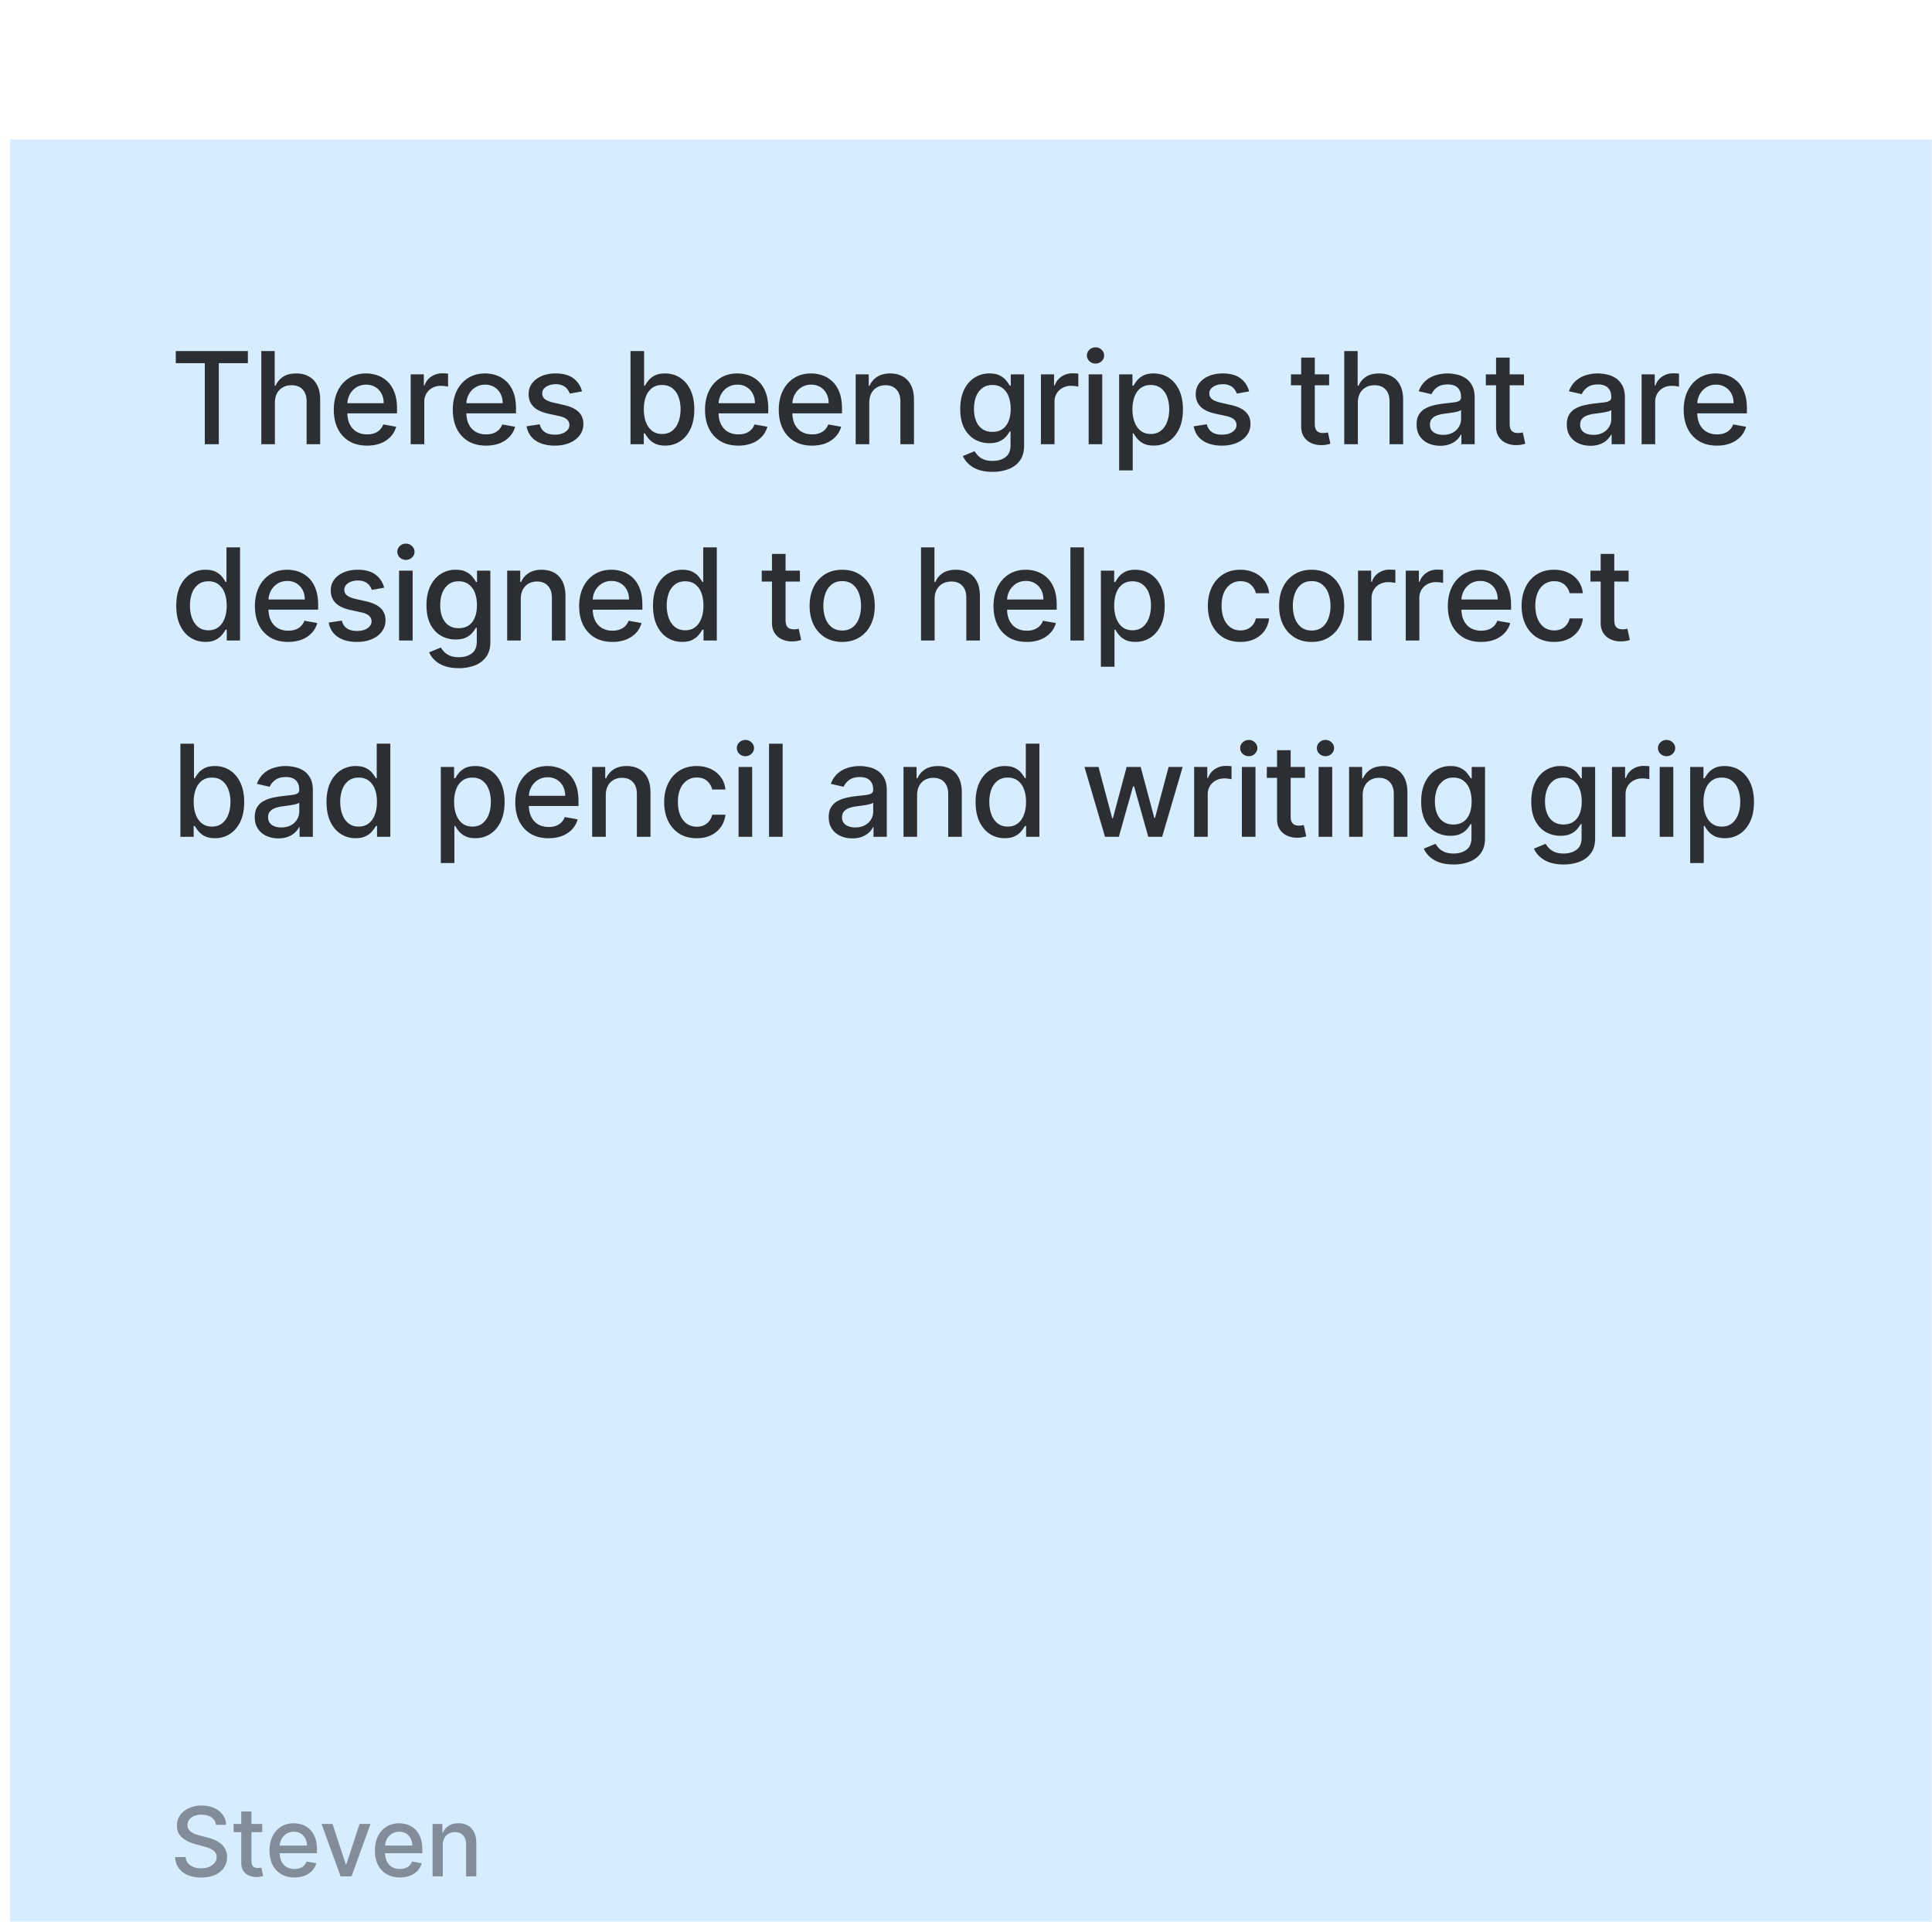
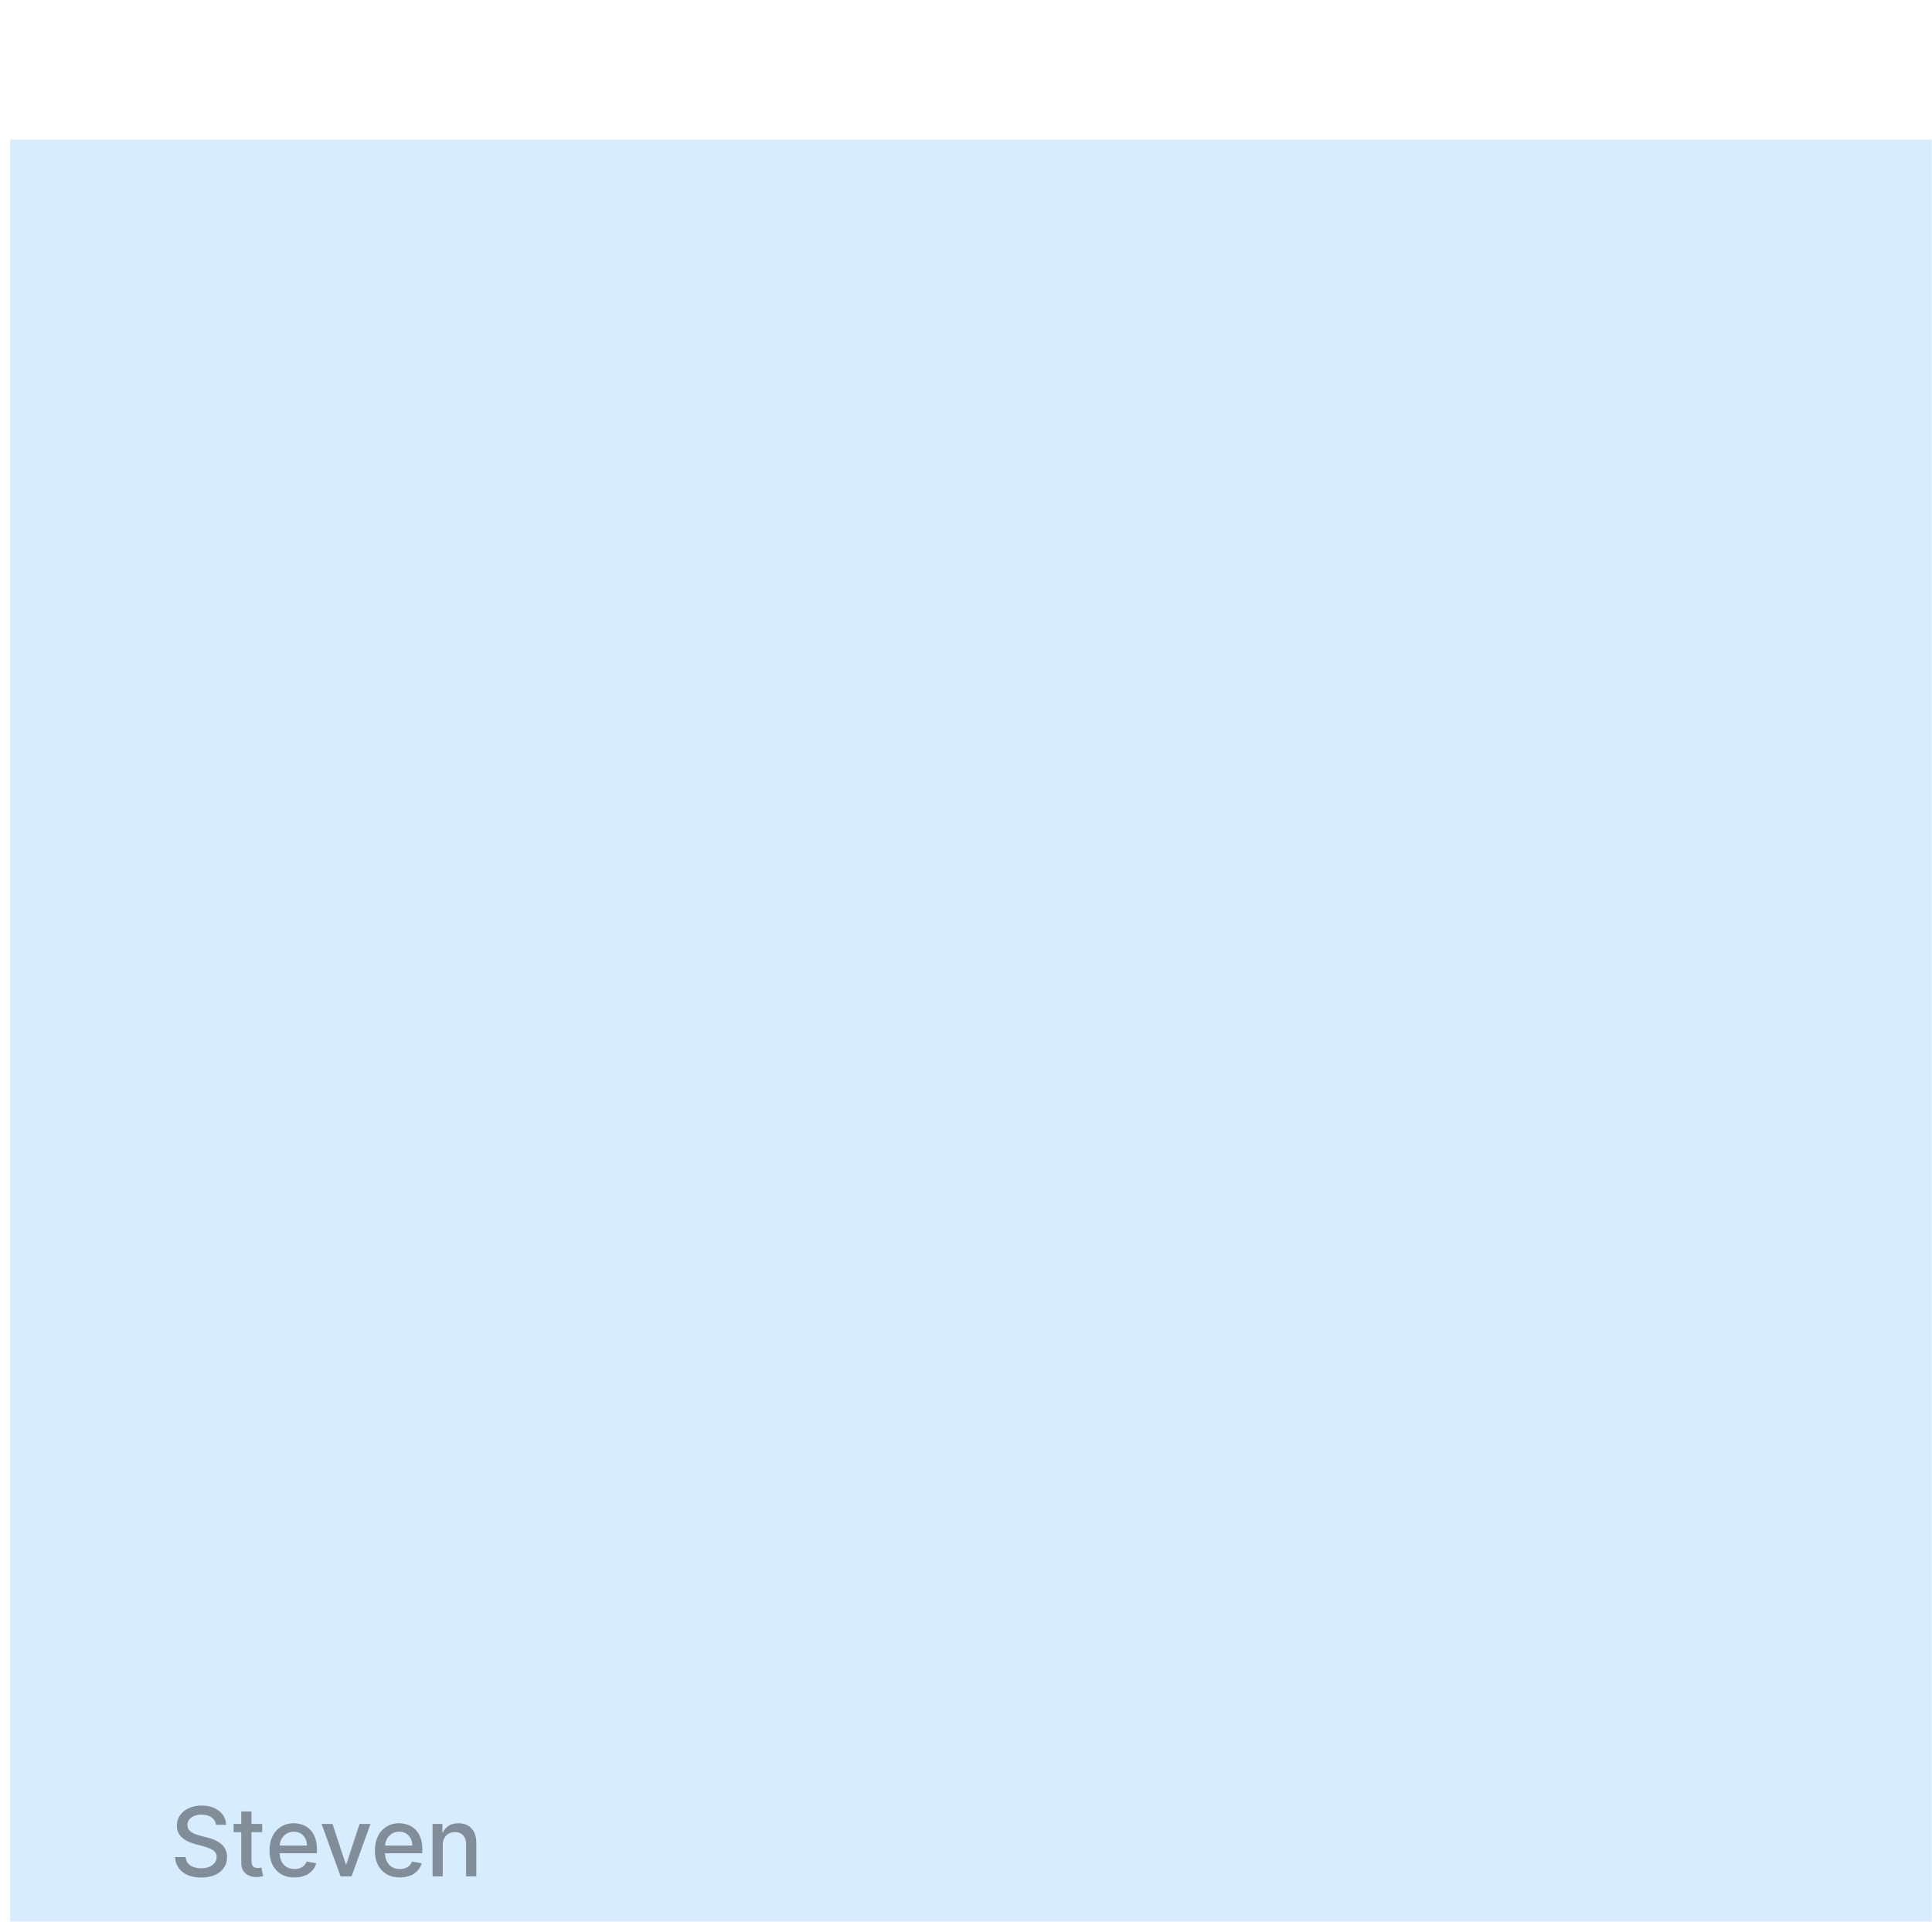
<svg xmlns="http://www.w3.org/2000/svg" width="187" height="186" fill="none">
  <g filter="url(#a)">
    <path fill="#D7ECFF" d="M.975 0h186v186h-186z" />
-     <path fill="#000" fill-opacity=".8" d="M17.015 21.65v-1.17h6.977v1.17h-2.813v7.844h-1.356V21.65h-2.808Zm9.593 3.83v4.014h-1.316V20.48h1.298v3.355h.084c.158-.364.4-.654.726-.868.326-.214.751-.321 1.277-.321.463 0 .868.095 1.214.286.35.19.62.476.81.854.194.376.29.845.29 1.409v4.3h-1.315v-4.142c0-.496-.128-.88-.383-1.153-.255-.276-.61-.414-1.065-.414-.312 0-.59.066-.837.198a1.43 1.43 0 0 0-.576.581c-.138.253-.207.558-.207.916Zm8.918 4.15c-.666 0-1.24-.142-1.721-.426a2.896 2.896 0 0 1-1.11-1.21c-.258-.523-.387-1.135-.387-1.836 0-.693.13-1.303.388-1.832.26-.528.625-.94 1.091-1.236.47-.297 1.018-.445 1.646-.445.382 0 .752.063 1.11.19.358.125.679.323.964.593.284.27.509.621.673 1.052.164.429.247.95.247 1.563v.467h-5.375v-.986h4.085c0-.347-.07-.653-.211-.92a1.598 1.598 0 0 0-.595-.639 1.66 1.66 0 0 0-.889-.233c-.37 0-.692.091-.968.273a1.832 1.832 0 0 0-.634.704c-.147.288-.22.6-.22.938v.77c0 .452.08.837.238 1.154.16.316.385.559.673.726.288.164.624.246 1.008.246.25 0 .477-.035.682-.105a1.414 1.414 0 0 0 .876-.858l1.246.224a2.26 2.26 0 0 1-.537.964 2.601 2.601 0 0 1-.964.638c-.384.15-.823.225-1.316.225Zm4.224-.136v-6.761h1.273v1.074h.07c.123-.364.34-.65.651-.858.315-.212.67-.317 1.066-.317a5.591 5.591 0 0 1 .559.03v1.26a2.352 2.352 0 0 0-.282-.049 2.76 2.76 0 0 0-.405-.03c-.311 0-.588.065-.832.197a1.472 1.472 0 0 0-.783 1.325v4.13H39.75Zm7.293.137c-.666 0-1.24-.143-1.72-.427a2.896 2.896 0 0 1-1.11-1.21c-.258-.523-.387-1.135-.387-1.836 0-.693.129-1.303.387-1.832a3 3 0 0 1 1.092-1.236c.47-.297 1.018-.445 1.646-.445.381 0 .751.063 1.11.19.357.125.678.323.963.593.285.27.51.621.673 1.052.165.429.247.95.247 1.563v.467h-5.375v-.986h4.085c0-.347-.07-.653-.211-.92a1.597 1.597 0 0 0-.594-.639 1.661 1.661 0 0 0-.89-.233c-.37 0-.692.091-.968.273a1.831 1.831 0 0 0-.634.704c-.146.288-.22.6-.22.938v.77c0 .452.08.837.238 1.154.161.316.386.559.673.726.288.164.624.246 1.008.246.25 0 .477-.035.683-.105a1.415 1.415 0 0 0 .876-.858l1.245.224a2.25 2.25 0 0 1-.537.964 2.602 2.602 0 0 1-.964.638c-.384.15-.823.225-1.316.225Zm9.291-5.247-1.193.211a1.413 1.413 0 0 0-.237-.436 1.175 1.175 0 0 0-.432-.339 1.562 1.562 0 0 0-.682-.132c-.373 0-.684.084-.933.251-.25.164-.374.377-.374.638 0 .226.084.408.25.546.168.138.438.251.81.34l1.075.246c.622.143 1.085.365 1.39.664.306.3.459.688.459 1.167 0 .405-.118.766-.353 1.083-.231.314-.556.56-.972.74-.414.178-.894.268-1.44.268-.757 0-1.375-.162-1.853-.485-.478-.325-.772-.788-.88-1.386l1.272-.194c.079.332.242.583.488.753.247.167.568.25.964.25.432 0 .776-.089 1.035-.268.258-.182.387-.403.387-.664a.69.69 0 0 0-.238-.533c-.155-.144-.394-.252-.717-.326l-1.144-.25c-.631-.144-1.098-.373-1.4-.687-.3-.314-.45-.712-.45-1.193 0-.4.112-.748.335-1.048.223-.3.531-.532.925-.7.393-.17.843-.255 1.351-.255.73 0 1.306.158 1.725.475.42.314.697.735.832 1.264Zm4.693 5.11V20.48h1.316v3.35h.08a3.67 3.67 0 0 1 .33-.489c.143-.184.343-.346.598-.484.255-.14.593-.211 1.012-.211a2.64 2.64 0 0 1 1.462.414c.428.276.764.673 1.008 1.193.246.519.37 1.144.37 1.875 0 .73-.122 1.357-.366 1.88-.243.519-.578.92-1.003 1.201a2.598 2.598 0 0 1-1.457.418c-.411 0-.747-.069-1.008-.207a1.904 1.904 0 0 1-.608-.484 3.665 3.665 0 0 1-.339-.493h-.11v1.052h-1.285Zm1.29-3.38c0 .475.069.892.206 1.25.138.358.338.638.6.84.26.2.58.3.959.3.393 0 .722-.104.986-.313a1.94 1.94 0 0 0 .598-.858c.138-.361.207-.767.207-1.22 0-.445-.067-.846-.202-1.201a1.84 1.84 0 0 0-.599-.84c-.264-.206-.594-.309-.99-.309-.382 0-.705.098-.969.295a1.81 1.81 0 0 0-.594.823c-.135.352-.202.763-.202 1.233Zm9.141 3.517c-.666 0-1.24-.143-1.721-.427a2.896 2.896 0 0 1-1.11-1.21c-.257-.523-.387-1.135-.387-1.836 0-.693.13-1.303.388-1.832.26-.528.625-.94 1.091-1.236.47-.297 1.019-.445 1.647-.445.381 0 .75.063 1.109.19.358.125.68.323.964.593.285.27.509.621.673 1.052.165.429.247.95.247 1.563v.467h-5.375v-.986h4.085c0-.347-.07-.653-.211-.92a1.598 1.598 0 0 0-.594-.639 1.66 1.66 0 0 0-.89-.233c-.37 0-.692.091-.968.273a1.832 1.832 0 0 0-.634.704c-.147.288-.22.6-.22.938v.77c0 .452.08.837.238 1.154.161.316.386.559.673.726.288.164.624.246 1.008.246.25 0 .477-.035.683-.105a1.414 1.414 0 0 0 .876-.858l1.245.224a2.26 2.26 0 0 1-.537.964 2.601 2.601 0 0 1-.964.638c-.384.15-.823.225-1.316.225Zm7.139 0c-.666 0-1.24-.143-1.721-.427a2.897 2.897 0 0 1-1.11-1.21c-.258-.523-.387-1.135-.387-1.836 0-.693.13-1.303.387-1.832.262-.528.625-.94 1.092-1.236.47-.297 1.018-.445 1.646-.445.382 0 .752.063 1.11.19.358.125.679.323.964.593.284.27.509.621.673 1.052.164.429.246.95.246 1.563v.467h-5.374v-.986h4.085c0-.347-.07-.653-.212-.92a1.597 1.597 0 0 0-.594-.639 1.66 1.66 0 0 0-.889-.233c-.37 0-.692.091-.968.273a1.832 1.832 0 0 0-.634.704c-.147.288-.22.6-.22.938v.77c0 .452.079.837.237 1.154.162.316.386.559.674.726.288.164.624.246 1.008.246.25 0 .477-.035.682-.105a1.415 1.415 0 0 0 .876-.858l1.246.224a2.26 2.26 0 0 1-.537.964 2.601 2.601 0 0 1-.964.638c-.385.15-.823.225-1.316.225Zm5.54-4.151v4.014h-1.316v-6.761h1.264v1.1h.083c.156-.357.4-.645.731-.862.335-.217.756-.326 1.263-.326.461 0 .865.097 1.21.29.347.191.616.476.806.854.191.379.287.847.287 1.405v4.3h-1.317v-4.142c0-.49-.127-.873-.382-1.149-.256-.279-.607-.418-1.053-.418a1.65 1.65 0 0 0-.814.198 1.425 1.425 0 0 0-.559.581c-.135.253-.202.558-.202.916Zm11.935 6.69c-.537 0-1-.07-1.386-.21a2.685 2.685 0 0 1-.942-.56 2.347 2.347 0 0 1-.546-.761l1.131-.467c.08.13.185.266.317.41.135.146.317.27.546.373.232.103.53.155.893.155.5 0 .912-.122 1.237-.366.326-.24.489-.625.489-1.153v-1.33h-.084a3.01 3.01 0 0 1-.343.48c-.147.177-.35.33-.608.458-.258.13-.594.194-1.008.194a2.816 2.816 0 0 1-1.443-.374c-.426-.253-.763-.624-1.013-1.114-.246-.493-.37-1.099-.37-1.818 0-.719.122-1.335.366-1.849.246-.513.584-.906 1.012-1.18a2.633 2.633 0 0 1 1.457-.413c.42 0 .759.07 1.017.211.258.138.46.3.603.484.147.185.26.348.339.49h.097v-1.097h1.29v6.91c0 .582-.135 1.059-.405 1.431-.27.373-.636.649-1.096.828a4.227 4.227 0 0 1-1.55.268Zm-.013-3.869c.379 0 .698-.088.96-.264.264-.179.463-.434.598-.766.138-.334.207-.735.207-1.201 0-.455-.067-.856-.202-1.202a1.785 1.785 0 0 0-.595-.81c-.26-.197-.584-.295-.968-.295-.396 0-.726.103-.99.308a1.858 1.858 0 0 0-.6.828c-.131.349-.197.74-.197 1.17 0 .444.067.832.202 1.167.135.335.335.596.599.784.267.187.596.281.986.281Zm4.692 1.193v-6.761h1.272v1.074h.071c.123-.364.34-.65.651-.858a1.865 1.865 0 0 1 1.066-.317 5.561 5.561 0 0 1 .559.03v1.26a2.368 2.368 0 0 0-.282-.049 2.76 2.76 0 0 0-.405-.03 1.72 1.72 0 0 0-.832.197 1.47 1.47 0 0 0-.784 1.325v4.13h-1.316Zm4.621 0v-6.761h1.316v6.761h-1.316Zm.665-7.804a.836.836 0 0 1-.59-.23.746.746 0 0 1-.242-.554c0-.217.081-.402.242-.554a.827.827 0 0 1 .59-.234.81.81 0 0 1 .585.234.727.727 0 0 1 .247.554c0 .215-.082.4-.247.555a.82.82 0 0 1-.585.229Zm2.286 10.34v-9.297h1.285v1.096h.11a3.62 3.62 0 0 1 .33-.489c.144-.184.343-.346.599-.484.255-.14.592-.211 1.012-.211.546 0 1.033.138 1.462.414.428.276.764.673 1.008 1.193.246.519.369 1.144.369 1.875 0 .73-.122 1.357-.365 1.88-.244.519-.578.92-1.004 1.201a2.597 2.597 0 0 1-1.457.418c-.411 0-.747-.069-1.008-.207a1.91 1.91 0 0 1-.607-.484 3.62 3.62 0 0 1-.339-.493h-.079v3.588h-1.316Zm1.289-5.916c0 .475.069.892.207 1.25.138.358.338.638.599.84.261.2.581.3.959.3.394 0 .722-.104.986-.313a1.93 1.93 0 0 0 .599-.858c.138-.361.207-.767.207-1.22 0-.445-.068-.846-.203-1.201a1.838 1.838 0 0 0-.598-.84c-.264-.206-.594-.309-.991-.309-.381 0-.704.098-.968.295-.261.197-.459.47-.594.823a3.433 3.433 0 0 0-.203 1.233Zm11.291-1.73-1.193.211a1.407 1.407 0 0 0-.238-.436 1.169 1.169 0 0 0-.431-.339 1.56 1.56 0 0 0-.682-.132c-.373 0-.684.084-.933.251-.25.164-.375.377-.375.638 0 .226.084.408.251.546.168.138.438.251.81.34l1.074.246c.622.143 1.086.365 1.391.664.305.3.458.688.458 1.167 0 .405-.117.766-.352 1.083-.232.314-.556.56-.973.74-.414.178-.894.268-1.439.268-.757 0-1.375-.162-1.853-.485-.479-.325-.772-.788-.881-1.386l1.272-.194c.08.332.242.583.489.753.246.167.568.25.964.25.431 0 .776-.089 1.034-.268.259-.182.388-.403.388-.664a.693.693 0 0 0-.238-.533c-.156-.144-.395-.252-.718-.326l-1.144-.25c-.631-.144-1.098-.373-1.4-.687-.299-.314-.449-.712-.449-1.193 0-.4.112-.748.335-1.048.223-.3.531-.532.924-.7.393-.17.844-.255 1.352-.255.73 0 1.305.158 1.725.475.42.314.697.735.832 1.264Zm7.743-1.651v1.056h-3.693v-1.056h3.693Zm-2.703-1.62h1.316v6.396c0 .255.038.447.115.577a.593.593 0 0 0 .295.26c.123.043.256.065.4.065.106 0 .198-.007.278-.022.079-.014.14-.026.184-.035l.238 1.087c-.076.03-.185.059-.326.088-.14.033-.317.05-.528.053a2.317 2.317 0 0 1-.968-.185 1.66 1.66 0 0 1-.727-.598c-.184-.27-.277-.61-.277-1.017v-6.669Zm5.484 4.367v4.014h-1.316V20.48h1.298v3.355h.084c.158-.364.4-.654.726-.868.326-.214.751-.321 1.277-.321.463 0 .868.095 1.215.286.349.19.619.476.809.854.194.376.291.845.291 1.409v4.3h-1.316v-4.142c0-.496-.128-.88-.383-1.153-.255-.276-.611-.414-1.065-.414-.311 0-.59.066-.837.198a1.432 1.432 0 0 0-.576.581c-.138.253-.207.558-.207.916Zm7.972 4.164c-.429 0-.816-.08-1.163-.238a1.962 1.962 0 0 1-.823-.7c-.199-.305-.299-.68-.299-1.122 0-.382.073-.696.22-.942.147-.247.345-.442.594-.586a3.13 3.13 0 0 1 .837-.325c.308-.074.622-.13.942-.168l.986-.114c.252-.032.435-.084.55-.154.114-.07.172-.185.172-.344v-.03c0-.385-.109-.683-.326-.894-.214-.211-.534-.317-.96-.317-.443 0-.792.098-1.047.295-.253.194-.427.41-.524.647l-1.237-.282a2.38 2.38 0 0 1 .643-.994c.284-.256.611-.44.981-.555.37-.117.759-.176 1.167-.176.27 0 .556.032.858.097.305.061.59.176.854.343.267.167.486.407.656.718.17.308.255.708.255 1.201v4.49h-1.285v-.924h-.053a1.89 1.89 0 0 1-.383.502c-.17.164-.389.3-.656.409a2.543 2.543 0 0 1-.959.163Zm.286-1.057c.364 0 .675-.072.933-.215.261-.144.459-.332.594-.564a1.46 1.46 0 0 0 .207-.752v-.872c-.047.047-.138.091-.273.132a4.246 4.246 0 0 1-.453.101c-.171.027-.336.052-.498.075-.161.02-.296.038-.405.053a3.274 3.274 0 0 0-.7.163 1.2 1.2 0 0 0-.501.33c-.124.14-.185.329-.185.563 0 .326.12.573.361.74.24.164.547.246.92.246Zm7.823-5.854v1.056h-3.693v-1.056h3.693Zm-2.703-1.62h1.316v6.396c0 .255.038.447.115.577a.593.593 0 0 0 .295.26c.123.043.256.065.4.065.106 0 .198-.007.277-.022.08-.014.141-.026.185-.035l.238 1.087c-.076.03-.185.059-.326.088a2.59 2.59 0 0 1-.528.053 2.317 2.317 0 0 1-.968-.185 1.66 1.66 0 0 1-.727-.598c-.184-.27-.277-.61-.277-1.017v-6.669Zm9.134 8.53a2.76 2.76 0 0 1-1.162-.237 1.956 1.956 0 0 1-.823-.7c-.2-.305-.3-.68-.3-1.122 0-.382.074-.696.221-.942.146-.247.344-.442.594-.586a3.11 3.11 0 0 1 .836-.325c.308-.074.622-.13.942-.168l.986-.114c.252-.032.436-.084.55-.154.115-.07.172-.185.172-.344v-.03c0-.385-.109-.683-.326-.894-.214-.211-.534-.317-.959-.317-.443 0-.793.098-1.048.295-.252.194-.427.41-.524.647l-1.237-.282a2.38 2.38 0 0 1 .643-.994c.285-.256.612-.44.982-.555a3.824 3.824 0 0 1 1.166-.176c.27 0 .556.032.858.097.306.061.59.176.854.343.267.167.486.407.656.718.17.308.256.708.256 1.201v4.49h-1.286v-.924h-.053c-.085.17-.212.337-.383.502-.17.164-.388.3-.655.409a2.545 2.545 0 0 1-.96.163Zm.286-1.056c.364 0 .675-.072.933-.215.261-.144.46-.332.595-.564a1.47 1.47 0 0 0 .206-.752v-.872c-.047.047-.138.091-.273.132a4.246 4.246 0 0 1-.453.101c-.17.027-.336.052-.497.075-.162.02-.297.038-.405.053a3.245 3.245 0 0 0-.7.163 1.197 1.197 0 0 0-.502.33c-.123.14-.185.329-.185.563 0 .326.12.573.361.74.241.164.547.246.92.246Zm4.667.907v-6.761h1.272v1.074h.071c.123-.364.34-.65.651-.858a1.864 1.864 0 0 1 1.065-.317 5.596 5.596 0 0 1 .559.03v1.26a2.302 2.302 0 0 0-.281-.049 2.76 2.76 0 0 0-.405-.03c-.311 0-.589.065-.832.197a1.47 1.47 0 0 0-.572.542c-.141.229-.212.49-.212.783v4.13h-1.316Zm7.293.137c-.666 0-1.24-.143-1.721-.427a2.89 2.89 0 0 1-1.109-1.21c-.259-.523-.388-1.135-.388-1.836 0-.693.129-1.303.388-1.832.261-.528.625-.94 1.091-1.236.47-.297 1.018-.445 1.646-.445.382 0 .752.063 1.11.19.358.125.679.323.964.593.284.27.509.621.673 1.052.165.429.247.95.247 1.563v.467h-5.375v-.986h4.085c0-.347-.07-.653-.211-.92a1.595 1.595 0 0 0-.595-.639 1.658 1.658 0 0 0-.889-.233 1.72 1.72 0 0 0-.968.273 1.834 1.834 0 0 0-.634.704c-.147.288-.22.6-.22.938v.77c0 .452.079.837.238 1.154.161.316.386.559.673.726a2 2 0 0 0 1.008.246c.25 0 .477-.035.682-.105a1.407 1.407 0 0 0 .876-.858l1.246.224a2.26 2.26 0 0 1-.537.964 2.602 2.602 0 0 1-.964.638c-.384.15-.823.225-1.316.225Zm-146.3 18.995a2.62 2.62 0 0 1-1.461-.418c-.426-.282-.76-.682-1.004-1.202-.24-.522-.36-1.148-.36-1.88 0-.73.12-1.355.364-1.874.247-.52.584-.917 1.013-1.193a2.633 2.633 0 0 1 1.457-.414c.42 0 .757.07 1.012.211.259.138.458.3.599.484.144.185.255.348.334.49h.08v-3.35h1.316v9.014h-1.286v-1.052h-.11a3.425 3.425 0 0 1-.343.493c-.147.185-.35.346-.607.484-.259.138-.593.207-1.004.207Zm.29-1.122c.38 0 .699-.1.96-.3.264-.202.464-.482.599-.84.138-.358.207-.775.207-1.25 0-.47-.068-.88-.203-1.233a1.81 1.81 0 0 0-.594-.823c-.261-.197-.584-.295-.968-.295-.397 0-.727.103-.99.308a1.883 1.883 0 0 0-.6.84 3.428 3.428 0 0 0-.198 1.203c0 .452.068.858.203 1.219.135.36.334.647.598.858.268.209.596.313.986.313Zm7.716 1.127c-.666 0-1.24-.143-1.721-.427a2.897 2.897 0 0 1-1.11-1.21c-.258-.523-.387-1.135-.387-1.836 0-.693.13-1.303.388-1.831.26-.529.625-.941 1.091-1.237.47-.297 1.018-.445 1.646-.445.382 0 .752.063 1.11.19.358.125.679.323.964.593.284.27.509.621.673 1.053.164.428.247.949.247 1.562v.467h-5.375v-.986h4.085c0-.346-.07-.653-.211-.92a1.598 1.598 0 0 0-.595-.639 1.661 1.661 0 0 0-.889-.233c-.37 0-.692.091-.968.273a1.831 1.831 0 0 0-.634.704c-.147.288-.22.6-.22.938v.77c0 .452.08.837.238 1.154.161.317.386.559.673.726.288.164.624.246 1.008.246.25 0 .477-.035.682-.105a1.415 1.415 0 0 0 .876-.858l1.246.224a2.26 2.26 0 0 1-.537.964 2.602 2.602 0 0 1-.964.638c-.384.15-.823.225-1.316.225Zm9.291-5.247-1.193.211a1.413 1.413 0 0 0-.238-.436 1.175 1.175 0 0 0-.431-.339 1.56 1.56 0 0 0-.682-.132c-.373 0-.684.084-.933.251-.25.164-.375.377-.375.638 0 .226.084.408.251.546.168.138.438.251.81.34l1.074.246c.622.143 1.086.365 1.391.664.305.3.458.688.458 1.167 0 .405-.117.766-.352 1.083-.232.314-.556.56-.973.74-.414.178-.893.268-1.44.268-.756 0-1.374-.162-1.852-.485-.479-.325-.772-.788-.88-1.386l1.271-.194c.08.332.242.583.489.753.246.167.568.25.964.25.431 0 .776-.089 1.034-.268.259-.182.388-.403.388-.664a.69.69 0 0 0-.238-.533c-.156-.144-.395-.252-.718-.326l-1.144-.25c-.63-.144-1.097-.373-1.4-.687-.299-.314-.449-.712-.449-1.193 0-.4.112-.748.335-1.048.223-.3.531-.532.924-.7.393-.17.844-.255 1.352-.255.73 0 1.305.158 1.725.475.42.314.697.736.832 1.264Zm1.443 5.11v-6.761h1.316v6.761h-1.316Zm.664-7.804a.837.837 0 0 1-.59-.23.744.744 0 0 1-.241-.554.73.73 0 0 1 .242-.554.828.828 0 0 1 .59-.234c.228 0 .424.078.585.234a.73.73 0 0 1 .246.554c0 .215-.082.4-.246.555a.821.821 0 0 1-.586.229Zm5.12 10.48c-.536 0-.998-.07-1.386-.21a2.684 2.684 0 0 1-.942-.56 2.348 2.348 0 0 1-.546-.761l1.132-.467c.079.13.185.266.317.41.135.146.317.27.545.373.232.103.53.155.894.155.499 0 .911-.122 1.237-.366.326-.24.489-.625.489-1.153v-1.33h-.084c-.08.144-.194.304-.343.48a1.85 1.85 0 0 1-.608.458c-.258.13-.594.194-1.008.194a2.816 2.816 0 0 1-1.444-.374c-.425-.253-.763-.624-1.012-1.114-.246-.493-.37-1.099-.37-1.818 0-.719.122-1.335.366-1.849.246-.513.584-.906 1.012-1.18a2.632 2.632 0 0 1 1.457-.413c.42 0 .759.07 1.017.211.258.138.459.3.603.484.147.185.26.348.339.49h.097v-1.097h1.29v6.91c0 .582-.136 1.059-.406 1.431a2.38 2.38 0 0 1-1.096.828 4.226 4.226 0 0 1-1.55.268Zm-.012-3.869c.378 0 .698-.088.96-.264.263-.179.463-.434.598-.766.138-.334.207-.735.207-1.201 0-.455-.068-.856-.203-1.202a1.785 1.785 0 0 0-.594-.81c-.261-.197-.584-.295-.968-.295-.396 0-.727.103-.99.308a1.857 1.857 0 0 0-.6.828c-.131.349-.197.74-.197 1.17 0 .444.067.832.202 1.167.135.335.335.596.599.784.267.187.595.281.986.281Zm6.008-2.821v4.014H49.09v-6.761h1.263v1.1h.084c.156-.358.4-.645.73-.862.335-.217.756-.326 1.264-.326.46 0 .864.097 1.21.29.347.191.615.476.806.854.19.379.286.847.286 1.405v4.3h-1.316v-4.142c0-.49-.128-.873-.383-1.149-.255-.279-.606-.418-1.052-.418a1.65 1.65 0 0 0-.814.198 1.425 1.425 0 0 0-.56.581c-.134.252-.202.558-.202.916Zm8.87 4.15c-.666 0-1.24-.142-1.721-.426a2.896 2.896 0 0 1-1.11-1.21c-.258-.523-.387-1.135-.387-1.836 0-.693.13-1.303.388-1.831.26-.529.625-.941 1.091-1.237.47-.297 1.018-.445 1.646-.445.382 0 .752.063 1.11.19.358.125.679.323.964.593.284.27.509.621.673 1.053.164.428.247.949.247 1.562v.467H56.8v-.986h4.085c0-.346-.07-.653-.211-.92a1.598 1.598 0 0 0-.595-.639 1.66 1.66 0 0 0-.889-.233c-.37 0-.692.091-.968.273a1.832 1.832 0 0 0-.634.704c-.147.288-.22.6-.22.938v.77c0 .452.08.837.238 1.154.161.317.386.559.673.726.288.164.624.246 1.008.246.25 0 .477-.035.682-.105a1.415 1.415 0 0 0 .876-.858l1.246.224a2.26 2.26 0 0 1-.537.964 2.601 2.601 0 0 1-.964.638c-.384.15-.823.225-1.316.225Zm6.756-.004a2.62 2.62 0 0 1-1.462-.418c-.425-.282-.76-.682-1.003-1.202-.241-.522-.361-1.148-.361-1.88 0-.73.122-1.355.365-1.874.246-.52.584-.917 1.012-1.193a2.633 2.633 0 0 1 1.457-.414c.42 0 .757.07 1.013.211.258.138.458.3.598.484.144.185.256.348.335.49h.08v-3.35h1.315v9.014h-1.285v-1.052h-.11c-.08.144-.194.308-.343.493-.147.185-.35.346-.608.484s-.593.207-1.003.207Zm.29-1.122c.379 0 .698-.1.96-.3.264-.202.463-.482.598-.84.138-.358.207-.775.207-1.25 0-.47-.067-.88-.202-1.233a1.81 1.81 0 0 0-.594-.823c-.262-.197-.584-.295-.969-.295-.396 0-.726.103-.99.308a1.883 1.883 0 0 0-.599.84 3.428 3.428 0 0 0-.198 1.203c0 .452.067.858.203 1.219.135.36.334.647.598.858.267.209.596.313.986.313Zm11.102-5.771v1.056h-3.694v-1.056h3.694Zm-2.703-1.62h1.316v6.396c0 .255.038.447.114.577a.597.597 0 0 0 .295.26c.124.043.257.065.401.065.106 0 .198-.007.277-.022.08-.014.141-.026.185-.035l.238 1.087c-.076.03-.185.059-.326.088-.14.033-.317.05-.528.053a2.319 2.319 0 0 1-.968-.185 1.658 1.658 0 0 1-.727-.598c-.185-.27-.277-.61-.277-1.017v-6.669Zm6.797 8.518c-.633 0-1.186-.146-1.659-.436a2.937 2.937 0 0 1-1.1-1.22c-.262-.522-.392-1.132-.392-1.83 0-.702.13-1.315.392-1.84a2.932 2.932 0 0 1 1.1-1.224c.472-.29 1.026-.436 1.66-.436.633 0 1.186.145 1.659.436.472.29.84.698 1.1 1.223.261.526.392 1.139.392 1.84 0 .699-.13 1.31-.392 1.831a2.938 2.938 0 0 1-1.1 1.22c-.473.29-1.026.436-1.66.436Zm.005-1.105c.41 0 .751-.109 1.021-.326.27-.217.47-.506.599-.867.132-.361.198-.759.198-1.193 0-.431-.066-.828-.198-1.188a1.935 1.935 0 0 0-.599-.876c-.27-.22-.61-.33-1.021-.33-.414 0-.757.11-1.03.33-.27.22-.471.512-.603.876a3.48 3.48 0 0 0-.194 1.188c0 .434.065.832.194 1.193.132.36.333.65.603.867.273.217.616.326 1.03.326Zm8.94-3.046v4.014h-1.316V39.48h1.299v3.355h.083c.159-.364.4-.654.726-.868.326-.214.752-.321 1.277-.321.464 0 .868.095 1.215.286.349.19.619.476.81.854.193.376.29.845.29 1.409v4.3H93.53v-4.142c0-.496-.127-.88-.383-1.153-.255-.276-.61-.414-1.065-.414-.311 0-.59.066-.836.198a1.428 1.428 0 0 0-.577.581c-.138.252-.207.558-.207.916Zm8.918 4.15c-.666 0-1.24-.142-1.72-.426a2.896 2.896 0 0 1-1.11-1.21c-.258-.523-.388-1.135-.388-1.836 0-.693.13-1.303.388-1.831a3.002 3.002 0 0 1 1.091-1.237c.47-.297 1.019-.445 1.647-.445.381 0 .751.063 1.109.19.358.125.679.323.964.593.285.27.509.621.673 1.053.165.428.247.949.247 1.562v.467h-5.375v-.986h4.085c0-.346-.07-.653-.211-.92a1.6 1.6 0 0 0-1.484-.872c-.37 0-.692.091-.968.273a1.831 1.831 0 0 0-.634.704c-.146.288-.22.6-.22.938v.77c0 .452.08.837.238 1.154.161.317.386.559.673.726.288.164.624.246 1.008.246.25 0 .477-.035.683-.105a1.421 1.421 0 0 0 .876-.858l1.245.224a2.24 2.24 0 0 1-.537.964 2.594 2.594 0 0 1-.964.638c-.384.15-.823.225-1.316.225Zm5.541-9.15v9.014h-1.316V39.48h1.316Zm1.634 11.55v-9.297h1.286v1.096h.11a3.62 3.62 0 0 1 .33-.489 1.87 1.87 0 0 1 .598-.484c.256-.14.593-.211 1.013-.211.546 0 1.033.138 1.461.414.429.276.765.673 1.008 1.193.247.519.37 1.144.37 1.875 0 .73-.122 1.357-.365 1.88-.244.519-.578.92-1.004 1.201a2.6 2.6 0 0 1-1.457.418c-.411 0-.747-.069-1.008-.207a1.9 1.9 0 0 1-.607-.484 3.62 3.62 0 0 1-.339-.493h-.08v3.588h-1.316Zm1.29-5.916c0 .475.069.892.207 1.25.138.358.337.638.599.84.261.2.581.3.959.3.393 0 .722-.104.986-.313.264-.211.464-.497.599-.858.138-.361.207-.767.207-1.22 0-.446-.068-.846-.203-1.201a1.833 1.833 0 0 0-.599-.84c-.264-.206-.594-.309-.99-.309-.381 0-.704.098-.968.295a1.81 1.81 0 0 0-.595.823c-.135.352-.202.763-.202 1.233Zm12.216 3.517c-.654 0-1.218-.149-1.69-.445-.47-.3-.831-.712-1.083-1.237-.252-.525-.378-1.127-.378-1.805 0-.686.129-1.292.387-1.817a2.956 2.956 0 0 1 1.092-1.237c.469-.297 1.022-.445 1.659-.445.514 0 .971.095 1.373.286.402.188.727.452.973.792.25.34.398.738.445 1.193h-1.281a1.54 1.54 0 0 0-.484-.818c-.25-.23-.584-.344-1.004-.344a1.64 1.64 0 0 0-.964.29 1.868 1.868 0 0 0-.638.82c-.153.352-.229.768-.229 1.25 0 .493.075.918.224 1.276a1.9 1.9 0 0 0 .634.832c.276.197.6.295.973.295.249 0 .475-.046.678-.137.205-.093.377-.227.515-.4a1.51 1.51 0 0 0 .295-.625h1.281c-.047.437-.19.827-.427 1.17a2.46 2.46 0 0 1-.955.81c-.397.197-.862.296-1.396.296Zm6.897 0c-.634 0-1.187-.146-1.66-.436a2.939 2.939 0 0 1-1.1-1.22c-.261-.522-.392-1.132-.392-1.83 0-.702.131-1.315.392-1.84a2.933 2.933 0 0 1 1.1-1.224c.473-.29 1.026-.436 1.66-.436.634 0 1.187.145 1.659.436.473.29.84.698 1.101 1.223.261.526.391 1.139.391 1.84 0 .699-.13 1.31-.391 1.831a2.935 2.935 0 0 1-1.101 1.22c-.472.29-1.025.436-1.659.436Zm.004-1.105c.411 0 .751-.109 1.021-.326.27-.217.47-.506.599-.867a3.45 3.45 0 0 0 .198-1.193c0-.431-.066-.828-.198-1.188a1.935 1.935 0 0 0-.599-.876c-.27-.22-.61-.33-1.021-.33-.414 0-.757.11-1.03.33-.27.22-.471.512-.603.876a3.51 3.51 0 0 0-.194 1.188c0 .434.065.832.194 1.193.132.36.333.65.603.867.273.217.616.326 1.03.326Zm4.48.968v-6.761h1.272v1.074h.071c.123-.364.34-.65.651-.858a1.864 1.864 0 0 1 1.065-.317 5.596 5.596 0 0 1 .559.03v1.26a2.302 2.302 0 0 0-.281-.049 2.76 2.76 0 0 0-.405-.03c-.311 0-.589.065-.832.197a1.47 1.47 0 0 0-.572.542c-.141.229-.212.49-.212.783v4.13h-1.316Zm4.621 0v-6.761h1.272v1.074h.071c.123-.364.34-.65.651-.858a1.864 1.864 0 0 1 1.065-.317 5.628 5.628 0 0 1 .559.03v1.26a2.34 2.34 0 0 0-.281-.049 2.76 2.76 0 0 0-.405-.03c-.311 0-.589.065-.832.197a1.472 1.472 0 0 0-.784 1.325v4.13h-1.316Zm7.293.137c-.666 0-1.24-.143-1.721-.427a2.899 2.899 0 0 1-1.11-1.21c-.258-.523-.387-1.135-.387-1.836 0-.693.129-1.303.387-1.831a3.012 3.012 0 0 1 1.092-1.237c.47-.297 1.018-.445 1.646-.445.382 0 .752.063 1.11.19.358.125.679.323.964.593.284.27.509.621.673 1.053.164.428.247.949.247 1.562v.467h-5.375v-.986h4.085c0-.346-.071-.653-.211-.92a1.595 1.595 0 0 0-.595-.639 1.658 1.658 0 0 0-.889-.233c-.37 0-.692.091-.968.273a1.834 1.834 0 0 0-.634.704c-.147.288-.22.6-.22.938v.77c0 .452.079.837.238 1.154.161.317.385.559.673.726a2 2 0 0 0 1.008.246c.249 0 .477-.035.682-.105a1.407 1.407 0 0 0 .876-.858l1.246.224a2.26 2.26 0 0 1-.537.964 2.602 2.602 0 0 1-.964.638c-.384.15-.823.225-1.316.225Zm7.072 0c-.654 0-1.217-.149-1.69-.445-.469-.3-.83-.712-1.083-1.237-.252-.525-.378-1.127-.378-1.805 0-.686.129-1.292.387-1.817a2.956 2.956 0 0 1 1.092-1.237c.469-.297 1.022-.445 1.659-.445.514 0 .972.095 1.374.286.402.188.726.452.972.792.25.34.398.738.445 1.193h-1.281a1.534 1.534 0 0 0-.484-.818c-.25-.23-.584-.344-1.004-.344a1.64 1.64 0 0 0-.964.29 1.875 1.875 0 0 0-.638.82c-.153.352-.229.768-.229 1.25 0 .493.075.918.225 1.276.149.358.361.635.633.832.276.197.601.295.973.295.25 0 .476-.046.678-.137a1.38 1.38 0 0 0 .515-.4 1.51 1.51 0 0 0 .295-.625h1.281a2.486 2.486 0 0 1-.427 1.17 2.46 2.46 0 0 1-.955.81c-.396.197-.861.296-1.396.296Zm7.205-6.898v1.056h-3.693v-1.056h3.693Zm-2.703-1.62h1.317v6.396c0 .255.038.447.114.577a.598.598 0 0 0 .295.26c.123.043.257.065.401.065.105 0 .198-.007.277-.022l.185-.035.237 1.087a2.592 2.592 0 0 1-.854.14 2.317 2.317 0 0 1-.968-.184 1.663 1.663 0 0 1-.726-.598c-.185-.27-.278-.61-.278-1.017v-6.669ZM17.46 67.494V58.48h1.316v3.35h.079a3.67 3.67 0 0 1 .33-.489c.144-.184.344-.346.599-.484.255-.14.593-.211 1.012-.211a2.64 2.64 0 0 1 1.462.414c.428.276.764.673 1.008 1.193.246.519.37 1.144.37 1.875 0 .73-.122 1.357-.366 1.88-.244.519-.578.92-1.004 1.201a2.599 2.599 0 0 1-1.457.418c-.41 0-.746-.069-1.008-.207a1.91 1.91 0 0 1-.607-.484 3.665 3.665 0 0 1-.339-.493h-.11v1.052H17.46Zm1.29-3.38c0 .475.068.892.206 1.25.138.358.338.638.599.84.261.2.58.3.96.3.393 0 .721-.104.985-.313a1.94 1.94 0 0 0 .6-.858c.137-.361.206-.767.206-1.22 0-.446-.068-.846-.203-1.201a1.84 1.84 0 0 0-.598-.84c-.264-.206-.594-.309-.99-.309-.382 0-.705.098-.969.295a1.81 1.81 0 0 0-.594.823 3.434 3.434 0 0 0-.203 1.233Zm8.195 3.53a2.76 2.76 0 0 1-1.163-.238 1.957 1.957 0 0 1-.823-.7c-.2-.305-.3-.68-.3-1.122 0-.382.074-.696.221-.942.147-.247.345-.442.594-.586a3.13 3.13 0 0 1 .837-.325c.308-.074.622-.13.942-.168l.986-.114c.252-.032.435-.084.55-.154.114-.07.171-.185.171-.343v-.031c0-.385-.108-.683-.325-.894-.215-.211-.534-.317-.96-.317-.443 0-.792.099-1.047.295-.253.194-.427.41-.524.647l-1.237-.282c.146-.41.36-.742.642-.994.285-.256.612-.44.982-.555a3.83 3.83 0 0 1 1.166-.176c.27 0 .557.032.859.097.305.061.59.176.854.343.267.167.485.407.656.718.17.308.255.708.255 1.201v4.49h-1.285v-.924h-.053a1.89 1.89 0 0 1-.383.502c-.17.164-.389.3-.656.409a2.543 2.543 0 0 1-.96.163Zm.286-1.057c.363 0 .674-.072.933-.215a1.51 1.51 0 0 0 .594-.564 1.46 1.46 0 0 0 .207-.752v-.872c-.047.047-.138.091-.273.132a4.249 4.249 0 0 1-.453.101 30.583 30.583 0 0 1-.903.128 3.258 3.258 0 0 0-.7.163 1.202 1.202 0 0 0-.502.33c-.123.14-.184.329-.184.563 0 .326.12.573.36.74.241.164.548.246.92.246Zm7.198 1.04a2.62 2.62 0 0 1-1.462-.419c-.425-.282-.76-.682-1.003-1.202-.24-.522-.361-1.148-.361-1.88 0-.73.121-1.355.365-1.874.247-.52.584-.917 1.012-1.193a2.632 2.632 0 0 1 1.458-.414c.42 0 .757.07 1.012.211.258.138.458.3.598.484.144.185.256.348.335.49h.08v-3.35h1.315v9.014h-1.285v-1.052h-.11c-.08.144-.194.308-.343.493-.147.185-.35.346-.608.484s-.593.207-1.003.207Zm.29-1.123c.379 0 .699-.1.96-.3.264-.202.463-.482.598-.84.138-.358.207-.775.207-1.25 0-.47-.067-.88-.202-1.233a1.81 1.81 0 0 0-.594-.823c-.262-.197-.584-.295-.969-.295-.396 0-.726.103-.99.308a1.882 1.882 0 0 0-.599.84 3.428 3.428 0 0 0-.198 1.203c0 .451.068.858.203 1.219.135.36.334.647.598.858.267.209.596.313.986.313Zm7.946 3.526v-9.297h1.285v1.096h.11a3.67 3.67 0 0 1 .33-.489c.144-.184.343-.346.599-.484.255-.14.593-.211 1.012-.211a2.64 2.64 0 0 1 1.462.414c.428.276.764.673 1.008 1.193.246.519.37 1.144.37 1.875 0 .73-.123 1.357-.366 1.88-.244.519-.578.92-1.004 1.201a2.598 2.598 0 0 1-1.457.418c-.41 0-.747-.069-1.008-.207a1.91 1.91 0 0 1-.607-.484 3.665 3.665 0 0 1-.339-.493h-.08v3.588h-1.315Zm1.29-5.916c0 .475.068.892.206 1.25.138.358.338.638.599.84.261.2.58.3.96.3.393 0 .721-.104.985-.313a1.94 1.94 0 0 0 .6-.858c.137-.361.206-.767.206-1.22 0-.446-.068-.846-.203-1.201a1.84 1.84 0 0 0-.598-.84c-.264-.206-.594-.309-.99-.309-.382 0-.705.098-.969.295a1.81 1.81 0 0 0-.594.823 3.434 3.434 0 0 0-.203 1.233Zm9.138 3.517c-.667 0-1.24-.143-1.722-.427a2.896 2.896 0 0 1-1.109-1.21c-.258-.523-.387-1.135-.387-1.836 0-.693.129-1.303.387-1.831a2.998 2.998 0 0 1 1.092-1.237c.47-.297 1.018-.445 1.646-.445a3.3 3.3 0 0 1 1.11.19c.357.125.679.323.963.593.285.27.51.621.674 1.053.164.428.246.949.246 1.562v.467H50.62v-.986h4.084c0-.346-.07-.653-.21-.92a1.598 1.598 0 0 0-.595-.639 1.66 1.66 0 0 0-.89-.233c-.369 0-.692.091-.968.273a1.832 1.832 0 0 0-.633.704c-.147.288-.22.6-.22.938v.77c0 .452.079.837.237 1.154.162.317.386.559.674.726.287.164.623.246 1.008.246.25 0 .477-.035.682-.105a1.414 1.414 0 0 0 .876-.858l1.246.224c-.1.367-.28.688-.537.964a2.601 2.601 0 0 1-.964.638c-.385.15-.823.225-1.316.225Zm5.54-4.151v4.014h-1.316v-6.761h1.264v1.1h.083c.156-.358.4-.645.73-.862.335-.217.757-.326 1.264-.326.46 0 .864.097 1.21.29.347.191.615.476.806.854.19.379.286.847.286 1.405v4.3h-1.316v-4.142c0-.49-.127-.873-.383-1.149-.255-.279-.606-.418-1.052-.418a1.65 1.65 0 0 0-.814.198 1.425 1.425 0 0 0-.56.581c-.134.252-.202.558-.202.916Zm8.804 4.15c-.654 0-1.218-.148-1.69-.444a2.95 2.95 0 0 1-1.083-1.237c-.252-.525-.379-1.127-.379-1.805 0-.686.13-1.292.388-1.818.258-.528.622-.94 1.091-1.236.47-.297 1.023-.445 1.66-.445.513 0 .971.095 1.373.286.402.188.726.452.973.792.25.34.398.738.445 1.193h-1.281a1.535 1.535 0 0 0-.485-.818c-.249-.23-.584-.344-1.003-.344a1.64 1.64 0 0 0-.964.29 1.868 1.868 0 0 0-.638.82c-.153.352-.23.768-.23 1.25 0 .493.075.918.225 1.276a1.9 1.9 0 0 0 .634.832c.276.197.6.295.973.295.25 0 .475-.045.678-.136.205-.094.377-.228.515-.401.14-.173.239-.382.295-.625h1.28a2.49 2.49 0 0 1-.427 1.17 2.457 2.457 0 0 1-.955.81c-.396.197-.86.296-1.395.296Zm4.049-.136v-6.761h1.316v6.761h-1.316Zm.664-7.804a.837.837 0 0 1-.59-.23.744.744 0 0 1-.242-.554c0-.217.081-.402.242-.554a.828.828 0 0 1 .59-.234c.23 0 .424.078.586.234a.729.729 0 0 1 .246.554c0 .215-.082.4-.246.555a.821.821 0 0 1-.586.229Zm3.602-1.21v9.014h-1.316V58.48h1.316Zm6.746 9.164a2.76 2.76 0 0 1-1.162-.238 1.957 1.957 0 0 1-.823-.7c-.2-.305-.3-.68-.3-1.122 0-.382.074-.696.22-.942.147-.247.345-.442.595-.586.25-.143.528-.252.836-.325.308-.074.622-.13.942-.168l.986-.114c.253-.032.436-.084.55-.154.115-.07.172-.185.172-.343v-.031c0-.385-.108-.683-.326-.894-.214-.211-.534-.317-.96-.317-.442 0-.792.099-1.047.295-.252.194-.427.41-.524.647l-1.237-.282a2.38 2.38 0 0 1 .643-.994c.285-.256.612-.44.982-.555.37-.117.758-.176 1.166-.176.27 0 .556.032.859.097.305.061.59.176.853.343.267.167.486.407.656.718.17.308.256.708.256 1.201v4.49h-1.286v-.924h-.053c-.085.17-.212.337-.382.502-.17.164-.39.3-.656.409a2.543 2.543 0 0 1-.96.163Zm.286-1.057c.364 0 .675-.072.933-.215a1.51 1.51 0 0 0 .595-.564 1.46 1.46 0 0 0 .207-.752v-.872c-.047.047-.138.091-.273.132a4.249 4.249 0 0 1-.454.101c-.17.027-.336.052-.497.075-.162.02-.297.038-.405.053a3.258 3.258 0 0 0-.7.163 1.202 1.202 0 0 0-.502.33c-.123.14-.185.329-.185.563 0 .326.12.573.361.74.24.164.547.246.92.246Zm5.983-3.107v4.014h-1.316v-6.761h1.264v1.1h.083c.156-.358.4-.645.73-.862.335-.217.756-.326 1.264-.326.46 0 .864.097 1.21.29.347.191.616.476.806.854.191.379.286.847.286 1.405v4.3h-1.316v-4.142c0-.49-.127-.873-.383-1.149-.255-.279-.606-.418-1.052-.418-.305 0-.576.066-.814.198a1.425 1.425 0 0 0-.56.581c-.134.252-.202.558-.202.916Zm8.487 4.146a2.62 2.62 0 0 1-1.461-.418c-.426-.282-.76-.682-1.004-1.202-.24-.522-.36-1.148-.36-1.88 0-.73.121-1.355.364-1.874.247-.52.584-.917 1.013-1.193a2.633 2.633 0 0 1 1.457-.414c.42 0 .757.07 1.012.211.259.138.458.3.599.484.144.185.255.348.335.49h.079v-3.35h1.316v9.014h-1.285v-1.052h-.11c-.08.144-.194.308-.344.493-.147.185-.35.346-.607.484-.258.138-.593.207-1.004.207Zm.29-1.122c.38 0 .699-.1.96-.3.264-.202.464-.482.599-.84.138-.358.207-.775.207-1.25 0-.47-.068-.88-.203-1.233a1.81 1.81 0 0 0-.594-.823c-.261-.197-.584-.295-.968-.295-.397 0-.727.103-.99.308a1.883 1.883 0 0 0-.6.84 3.428 3.428 0 0 0-.198 1.203c0 .451.068.858.203 1.219.135.36.335.647.599.858.267.209.595.313.986.313Zm9.412.99-1.99-6.761h1.36l1.325 4.965h.066l1.33-4.965h1.36l1.32 4.943h.066l1.316-4.943h1.361l-1.986 6.761h-1.342l-1.373-4.881h-.102l-1.373 4.881h-1.338Zm8.626 0v-6.761h1.272v1.074h.071c.123-.364.34-.65.651-.858a1.865 1.865 0 0 1 1.066-.317 5.561 5.561 0 0 1 .559.03v1.26a2.368 2.368 0 0 0-.282-.049 2.76 2.76 0 0 0-.405-.03 1.72 1.72 0 0 0-.832.197 1.47 1.47 0 0 0-.784 1.325v4.13h-1.316Zm4.621 0v-6.761h1.316v6.761h-1.316Zm.665-7.804a.836.836 0 0 1-.59-.23.746.746 0 0 1-.242-.554c0-.217.081-.402.242-.554a.827.827 0 0 1 .59-.234.81.81 0 0 1 .585.234.727.727 0 0 1 .247.554c0 .215-.082.4-.247.555a.82.82 0 0 1-.585.229Zm5.442 1.043v1.056h-3.693v-1.056h3.693Zm-2.703-1.62h1.316v6.396c0 .255.038.448.115.577a.595.595 0 0 0 .294.26c.124.043.257.065.401.065.106 0 .198-.007.277-.022.08-.014.141-.026.185-.035l.238 1.087c-.076.03-.185.059-.326.088a2.59 2.59 0 0 1-.528.053 2.317 2.317 0 0 1-.968-.185 1.66 1.66 0 0 1-.727-.598c-.185-.27-.277-.61-.277-1.017v-6.669Zm4.022 8.381v-6.761h1.316v6.761h-1.316Zm.665-7.804a.836.836 0 0 1-.59-.23.746.746 0 0 1-.242-.554c0-.217.081-.402.242-.554a.827.827 0 0 1 .59-.234.81.81 0 0 1 .585.234.727.727 0 0 1 .247.554c0 .215-.082.4-.247.555a.82.82 0 0 1-.585.229Zm3.602 3.79v4.014h-1.316v-6.761h1.263v1.1h.083c.156-.358.4-.645.731-.862.335-.217.756-.326 1.264-.326.46 0 .864.097 1.21.29.346.191.615.476.806.854.19.379.286.847.286 1.405v4.3h-1.317v-4.142c0-.49-.127-.873-.382-1.149-.256-.279-.606-.418-1.052-.418a1.65 1.65 0 0 0-.815.198 1.424 1.424 0 0 0-.559.581c-.135.252-.202.558-.202.916Zm8.79 6.69c-.537 0-.999-.07-1.386-.21a2.675 2.675 0 0 1-.942-.56 2.337 2.337 0 0 1-.546-.761l1.131-.467c.079.13.185.266.317.41.135.146.317.27.546.374.232.102.529.154.893.154.499 0 .911-.122 1.237-.366.326-.24.489-.625.489-1.153v-1.33h-.084a2.956 2.956 0 0 1-.343.48 1.853 1.853 0 0 1-.608.458c-.258.13-.594.194-1.008.194a2.812 2.812 0 0 1-1.443-.374c-.426-.253-.763-.624-1.013-1.114-.246-.493-.37-1.099-.37-1.818 0-.719.122-1.335.366-1.849.246-.513.584-.906 1.012-1.18a2.634 2.634 0 0 1 1.457-.413c.42 0 .759.07 1.017.211.258.138.459.3.603.484.147.185.26.348.339.49h.097v-1.097h1.29v6.91c0 .582-.135 1.059-.405 1.431-.27.373-.636.649-1.096.828a4.231 4.231 0 0 1-1.55.268Zm-.013-3.869c.378 0 .698-.088.96-.264.264-.179.463-.434.598-.766.138-.334.207-.735.207-1.201 0-.455-.067-.856-.202-1.202a1.788 1.788 0 0 0-.595-.81c-.261-.197-.584-.295-.968-.295-.396 0-.726.103-.99.308a1.852 1.852 0 0 0-.599.828 3.29 3.29 0 0 0-.198 1.17c0 .444.067.832.202 1.167.135.335.335.596.599.783.267.188.596.282.986.282Zm10.671 3.87c-.537 0-.999-.071-1.386-.212a2.675 2.675 0 0 1-.942-.559 2.337 2.337 0 0 1-.546-.761l1.131-.467c.079.13.185.266.317.41.135.146.317.27.546.374.232.102.529.154.893.154.499 0 .912-.122 1.237-.366.326-.24.489-.625.489-1.153v-1.33h-.084a2.956 2.956 0 0 1-.343.48 1.853 1.853 0 0 1-.608.458c-.258.13-.594.194-1.008.194a2.812 2.812 0 0 1-1.443-.374c-.426-.253-.763-.624-1.013-1.114-.246-.493-.37-1.099-.37-1.818 0-.719.122-1.335.366-1.849.246-.513.584-.906 1.012-1.18a2.634 2.634 0 0 1 1.457-.413c.42 0 .759.07 1.017.211.258.138.459.3.603.484.147.185.26.348.339.49h.097v-1.097h1.29v6.91c0 .582-.135 1.059-.405 1.431-.27.373-.636.649-1.096.828a4.231 4.231 0 0 1-1.55.268Zm-.013-3.87c.378 0 .698-.088.96-.264.264-.179.463-.434.598-.766.138-.334.207-.735.207-1.201 0-.455-.067-.856-.202-1.202a1.788 1.788 0 0 0-.595-.81c-.261-.197-.584-.295-.968-.295-.396 0-.726.103-.99.308a1.852 1.852 0 0 0-.599.828 3.29 3.29 0 0 0-.198 1.17c0 .444.067.832.202 1.167.135.335.335.596.599.783.267.188.596.282.986.282Zm4.692 1.193v-6.761h1.272v1.074h.071c.123-.364.34-.65.651-.858a1.865 1.865 0 0 1 1.066-.317 5.561 5.561 0 0 1 .559.03v1.26a2.368 2.368 0 0 0-.282-.049 2.76 2.76 0 0 0-.405-.03 1.72 1.72 0 0 0-.832.197 1.47 1.47 0 0 0-.784 1.325v4.13h-1.316Zm4.621 0v-6.761h1.316v6.761h-1.316Zm.665-7.804a.836.836 0 0 1-.59-.23.746.746 0 0 1-.242-.554c0-.217.081-.402.242-.554a.827.827 0 0 1 .59-.234.81.81 0 0 1 .585.234.727.727 0 0 1 .247.554c0 .215-.082.4-.247.555a.82.82 0 0 1-.585.229Zm2.286 10.34v-9.297h1.285v1.096h.11a3.62 3.62 0 0 1 .33-.489c.144-.184.343-.346.599-.484.255-.14.592-.211 1.012-.211.546 0 1.033.138 1.461.414.429.276.765.673 1.009 1.193.246.519.369 1.144.369 1.875 0 .73-.122 1.357-.365 1.88-.244.519-.578.92-1.004 1.201a2.597 2.597 0 0 1-1.457.418c-.411 0-.747-.069-1.008-.207a1.91 1.91 0 0 1-.607-.484 3.62 3.62 0 0 1-.339-.493h-.079v3.588h-1.316Zm1.289-5.916c0 .475.069.892.207 1.25.138.358.338.638.599.84.261.2.581.3.959.3.394 0 .722-.104.986-.313.264-.211.464-.497.599-.858.138-.361.207-.767.207-1.22 0-.446-.068-.846-.203-1.201a1.838 1.838 0 0 0-.598-.84c-.264-.206-.594-.309-.991-.309-.381 0-.704.098-.968.295-.261.197-.459.47-.594.823a3.433 3.433 0 0 0-.203 1.233Z" />
    <path fill="#000" fill-opacity=".4" d="M20.9 163.125a.965.965 0 0 0-.436-.726c-.255-.174-.577-.261-.964-.261a1.8 1.8 0 0 0-.72.132 1.11 1.11 0 0 0-.472.357.842.842 0 0 0-.165.512c0 .16.037.299.112.416.077.116.177.214.3.293.126.077.26.142.403.195.144.051.281.093.413.126l.66.171c.216.053.437.125.664.215.227.09.437.209.63.356a1.59 1.59 0 0 1 .65 1.331c0 .383-.098.723-.296 1.02-.196.297-.481.531-.855.703-.372.172-.822.258-1.35.258-.507 0-.945-.081-1.314-.241a2.027 2.027 0 0 1-.869-.684 1.98 1.98 0 0 1-.346-1.056h1.023c.02.244.1.448.238.611.14.16.32.28.538.359.22.077.46.116.723.116.288 0 .545-.045.77-.135.226-.093.404-.221.534-.383a.908.908 0 0 0 .195-.578.71.71 0 0 0-.172-.492 1.269 1.269 0 0 0-.459-.317 4.464 4.464 0 0 0-.65-.221l-.8-.218c-.54-.147-.97-.364-1.287-.65-.314-.286-.472-.665-.472-1.136 0-.39.106-.73.317-1.02a2.08 2.08 0 0 1 .858-.677 2.94 2.94 0 0 1 1.222-.244c.458 0 .862.08 1.212.241.352.16.629.382.832.663.202.28.308.601.316.964H20.9Zm4.48-.085v.792h-2.77v-.792h2.77Zm-2.027-1.215h.987v4.796c0 .192.03.336.086.433a.45.45 0 0 0 .222.195.888.888 0 0 0 .3.049c.08 0 .148-.005.208-.016l.139-.027.178.816a1.94 1.94 0 0 1-.64.105 1.726 1.726 0 0 1-.727-.138 1.25 1.25 0 0 1-.545-.449c-.138-.203-.208-.457-.208-.763v-5.001Zm5.148 6.388c-.5 0-.93-.107-1.29-.321a2.169 2.169 0 0 1-.833-.907c-.193-.392-.29-.851-.29-1.377 0-.519.097-.977.29-1.373a2.25 2.25 0 0 1 .82-.928c.351-.222.763-.334 1.234-.334a2.5 2.5 0 0 1 .832.142c.268.095.51.244.723.446.213.203.382.466.505.789.123.321.185.712.185 1.172v.35h-4.031v-.739h3.063c0-.26-.052-.49-.158-.69a1.197 1.197 0 0 0-.446-.479 1.242 1.242 0 0 0-.667-.175c-.277 0-.519.068-.726.205a1.37 1.37 0 0 0-.475.528c-.11.215-.165.45-.165.703v.578c0 .339.059.627.178.865.12.237.29.419.505.544.216.124.468.185.756.185.187 0 .358-.026.512-.079a1.062 1.062 0 0 0 .657-.644l.934.169a1.693 1.693 0 0 1-.403.723 1.954 1.954 0 0 1-.723.478 2.69 2.69 0 0 1-.987.169Zm7.361-5.173-1.839 5.07h-1.056l-1.842-5.07h1.06l1.284 3.902h.053l1.28-3.902h1.06Zm2.839 5.173c-.5 0-.93-.107-1.291-.321a2.169 2.169 0 0 1-.832-.907c-.194-.392-.29-.851-.29-1.377 0-.519.096-.977.29-1.373a2.25 2.25 0 0 1 .819-.928c.352-.222.763-.334 1.234-.334a2.5 2.5 0 0 1 .832.142c.269.095.51.244.723.446.214.203.382.466.505.789.124.321.185.712.185 1.172v.35h-4.03v-.739h3.063c0-.26-.053-.49-.158-.69a1.197 1.197 0 0 0-.446-.479 1.242 1.242 0 0 0-.667-.175c-.277 0-.52.068-.726.205a1.37 1.37 0 0 0-.476.528c-.11.215-.165.45-.165.703v.578c0 .339.06.627.178.865.122.237.29.419.506.544.215.124.467.185.756.185.187 0 .357-.026.511-.079a1.06 1.06 0 0 0 .657-.644l.935.169c-.075.275-.21.516-.403.723a1.954 1.954 0 0 1-.723.478 2.69 2.69 0 0 1-.987.169Zm4.155-3.113v3.01h-.987v-5.07h.948v.825h.062c.117-.269.3-.484.549-.647.25-.163.566-.245.947-.245.346 0 .648.073.908.218.26.143.46.357.604.641.143.284.215.635.215 1.053v3.225h-.988v-3.106c0-.368-.095-.655-.287-.862-.191-.209-.454-.313-.789-.313-.229 0-.432.049-.61.148a1.065 1.065 0 0 0-.42.436 1.437 1.437 0 0 0-.152.687Z" />
  </g>
  <defs>
    <filter id="a" width="206" height="206" x="-9.025" y="-2" color-interpolation-filters="sRGB" filterUnits="userSpaceOnUse">
      <feFlood flood-opacity="0" result="BackgroundImageFix" />
      <feColorMatrix in="SourceAlpha" result="hardAlpha" values="0 0 0 0 0 0 0 0 0 0 0 0 0 0 0 0 0 0 127 0" />
      <feOffset dy="2.5" />
      <feGaussianBlur stdDeviation="1" />
      <feColorMatrix values="0 0 0 0 0 0 0 0 0 0 0 0 0 0 0 0 0 0 0.02 0" />
      <feBlend in2="BackgroundImageFix" result="effect1_dropShadow_1730_10112" />
      <feColorMatrix in="SourceAlpha" result="hardAlpha" values="0 0 0 0 0 0 0 0 0 0 0 0 0 0 0 0 0 0 127 0" />
      <feOffset dy="3" />
      <feGaussianBlur stdDeviation="2.5" />
      <feColorMatrix values="0 0 0 0 0 0 0 0 0 0 0 0 0 0 0 0 0 0 0.04 0" />
      <feBlend in2="effect1_dropShadow_1730_10112" result="effect2_dropShadow_1730_10112" />
      <feColorMatrix in="SourceAlpha" result="hardAlpha" values="0 0 0 0 0 0 0 0 0 0 0 0 0 0 0 0 0 0 127 0" />
      <feOffset dy="8" />
      <feGaussianBlur stdDeviation="5" />
      <feColorMatrix values="0 0 0 0 0 0 0 0 0 0 0 0 0 0 0 0 0 0 0.08 0" />
      <feBlend in2="effect2_dropShadow_1730_10112" result="effect3_dropShadow_1730_10112" />
      <feBlend in="SourceGraphic" in2="effect3_dropShadow_1730_10112" result="shape" />
    </filter>
  </defs>
</svg>